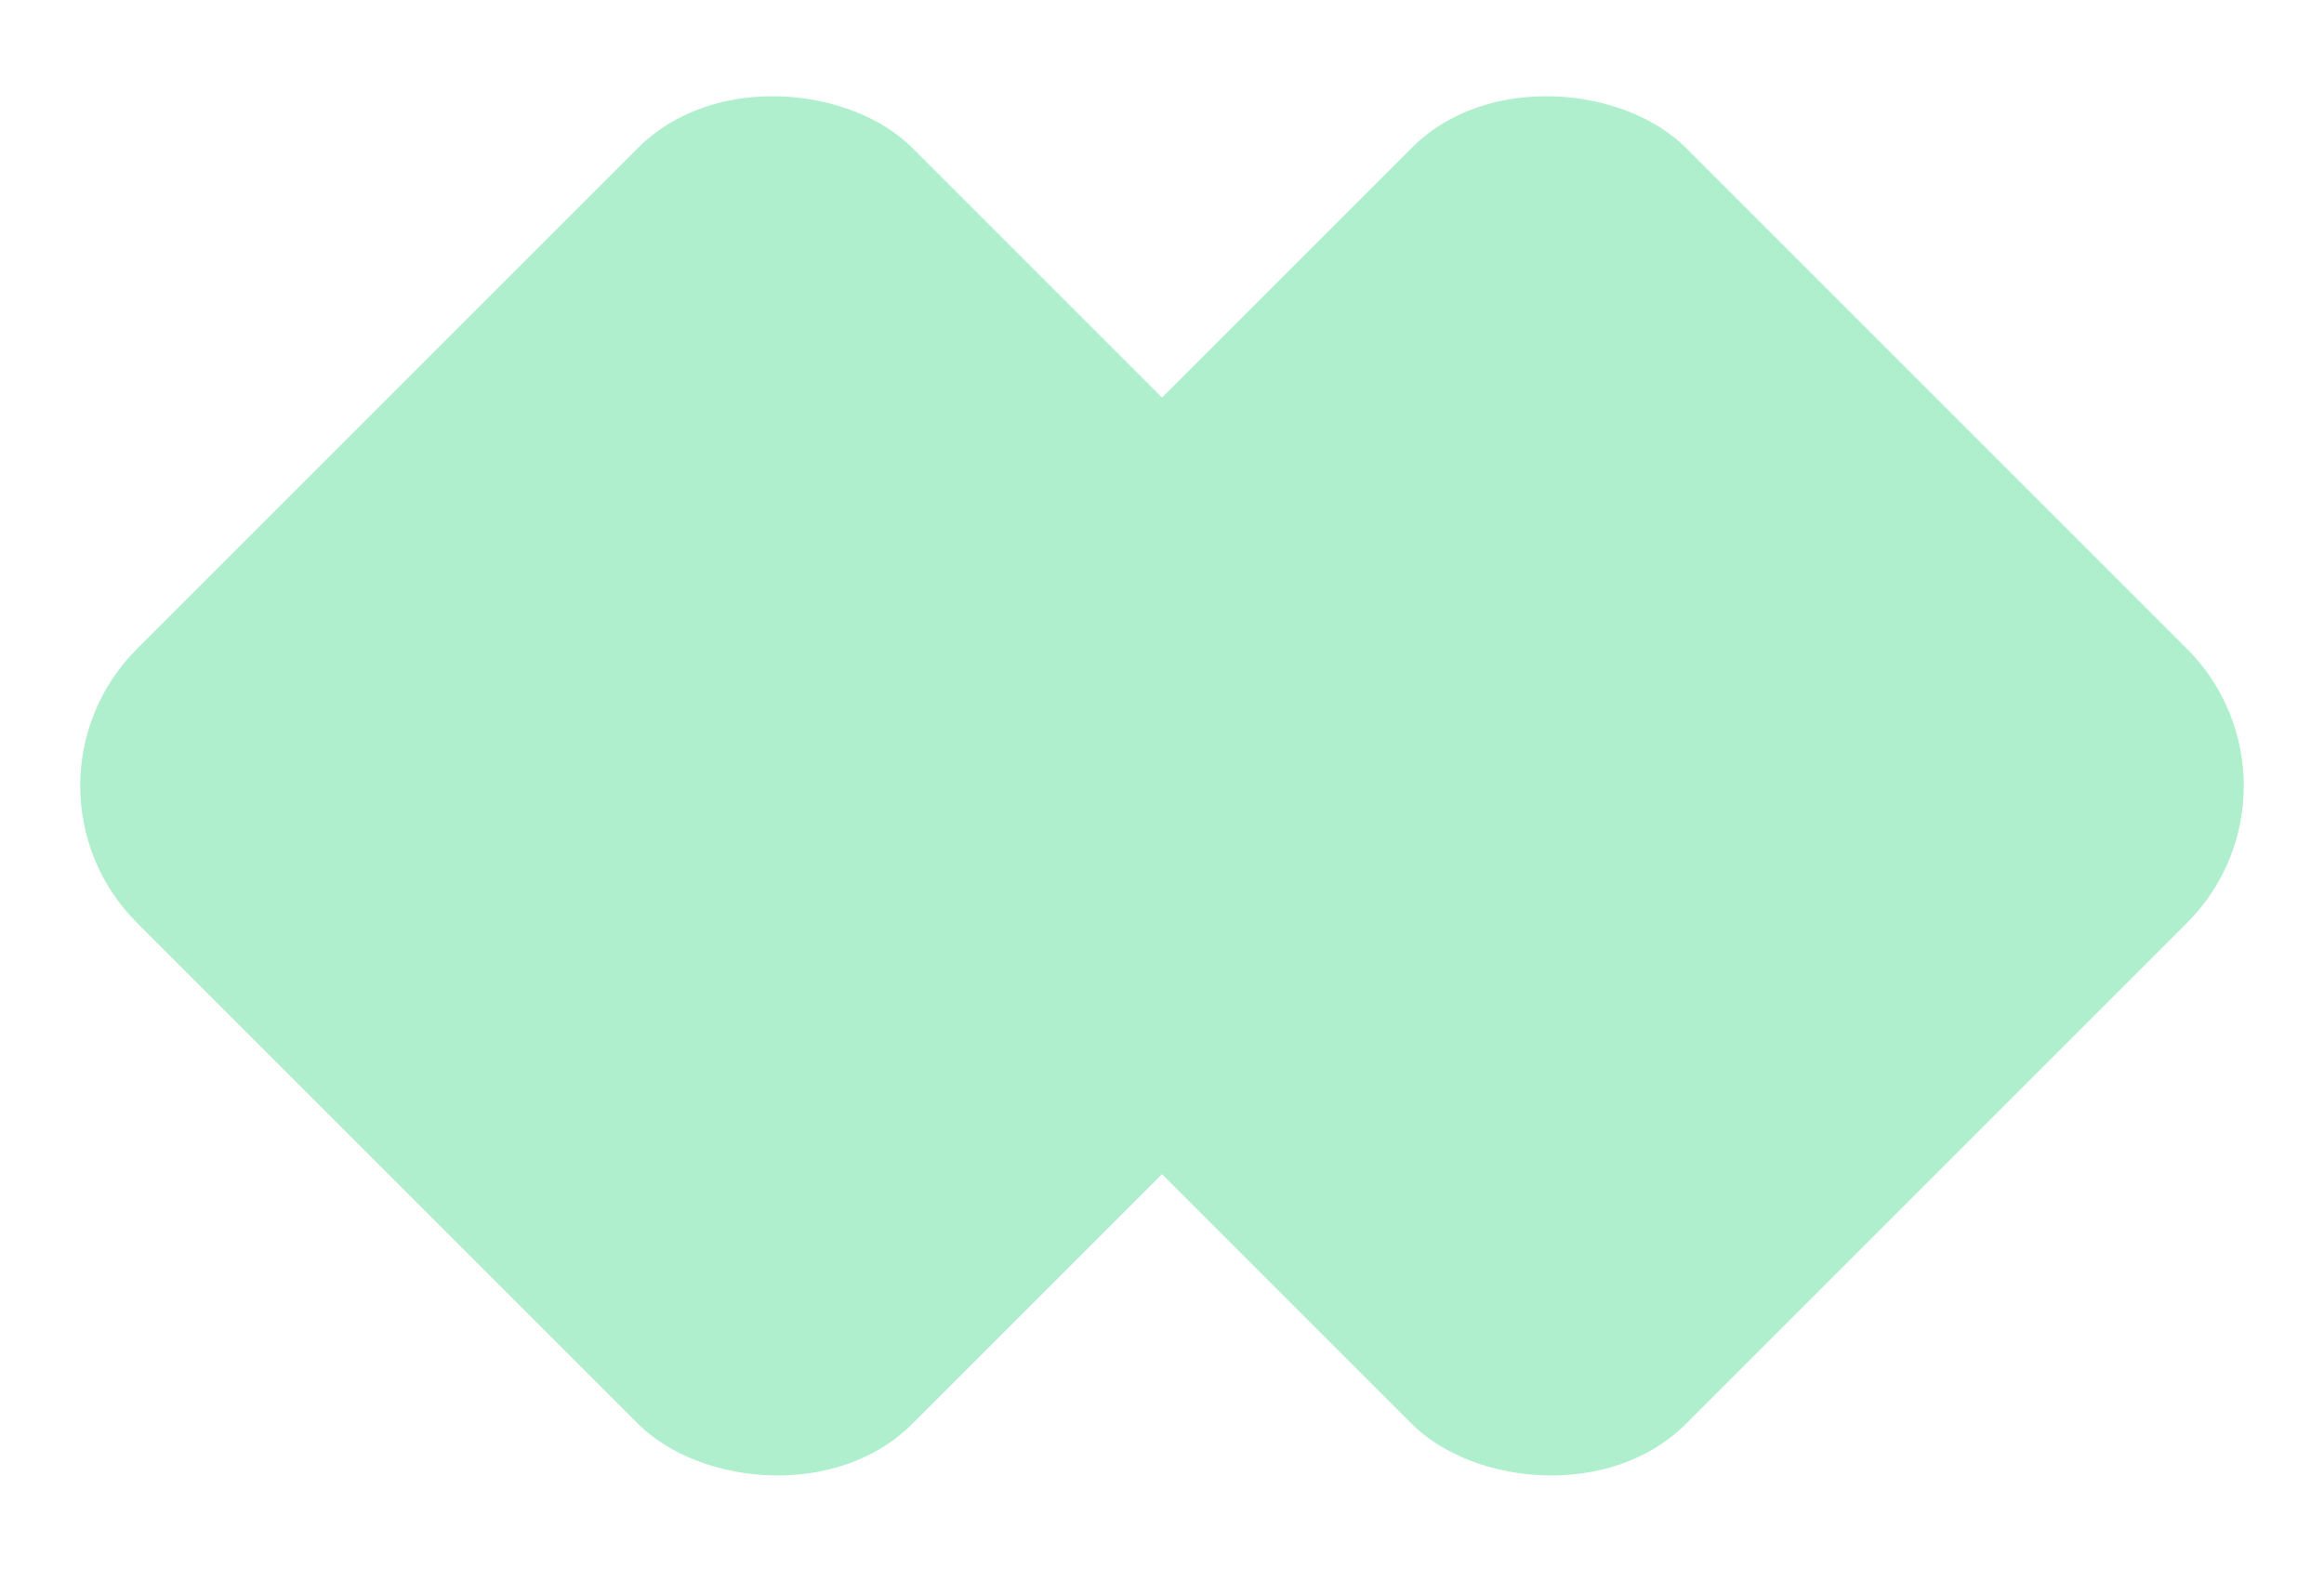
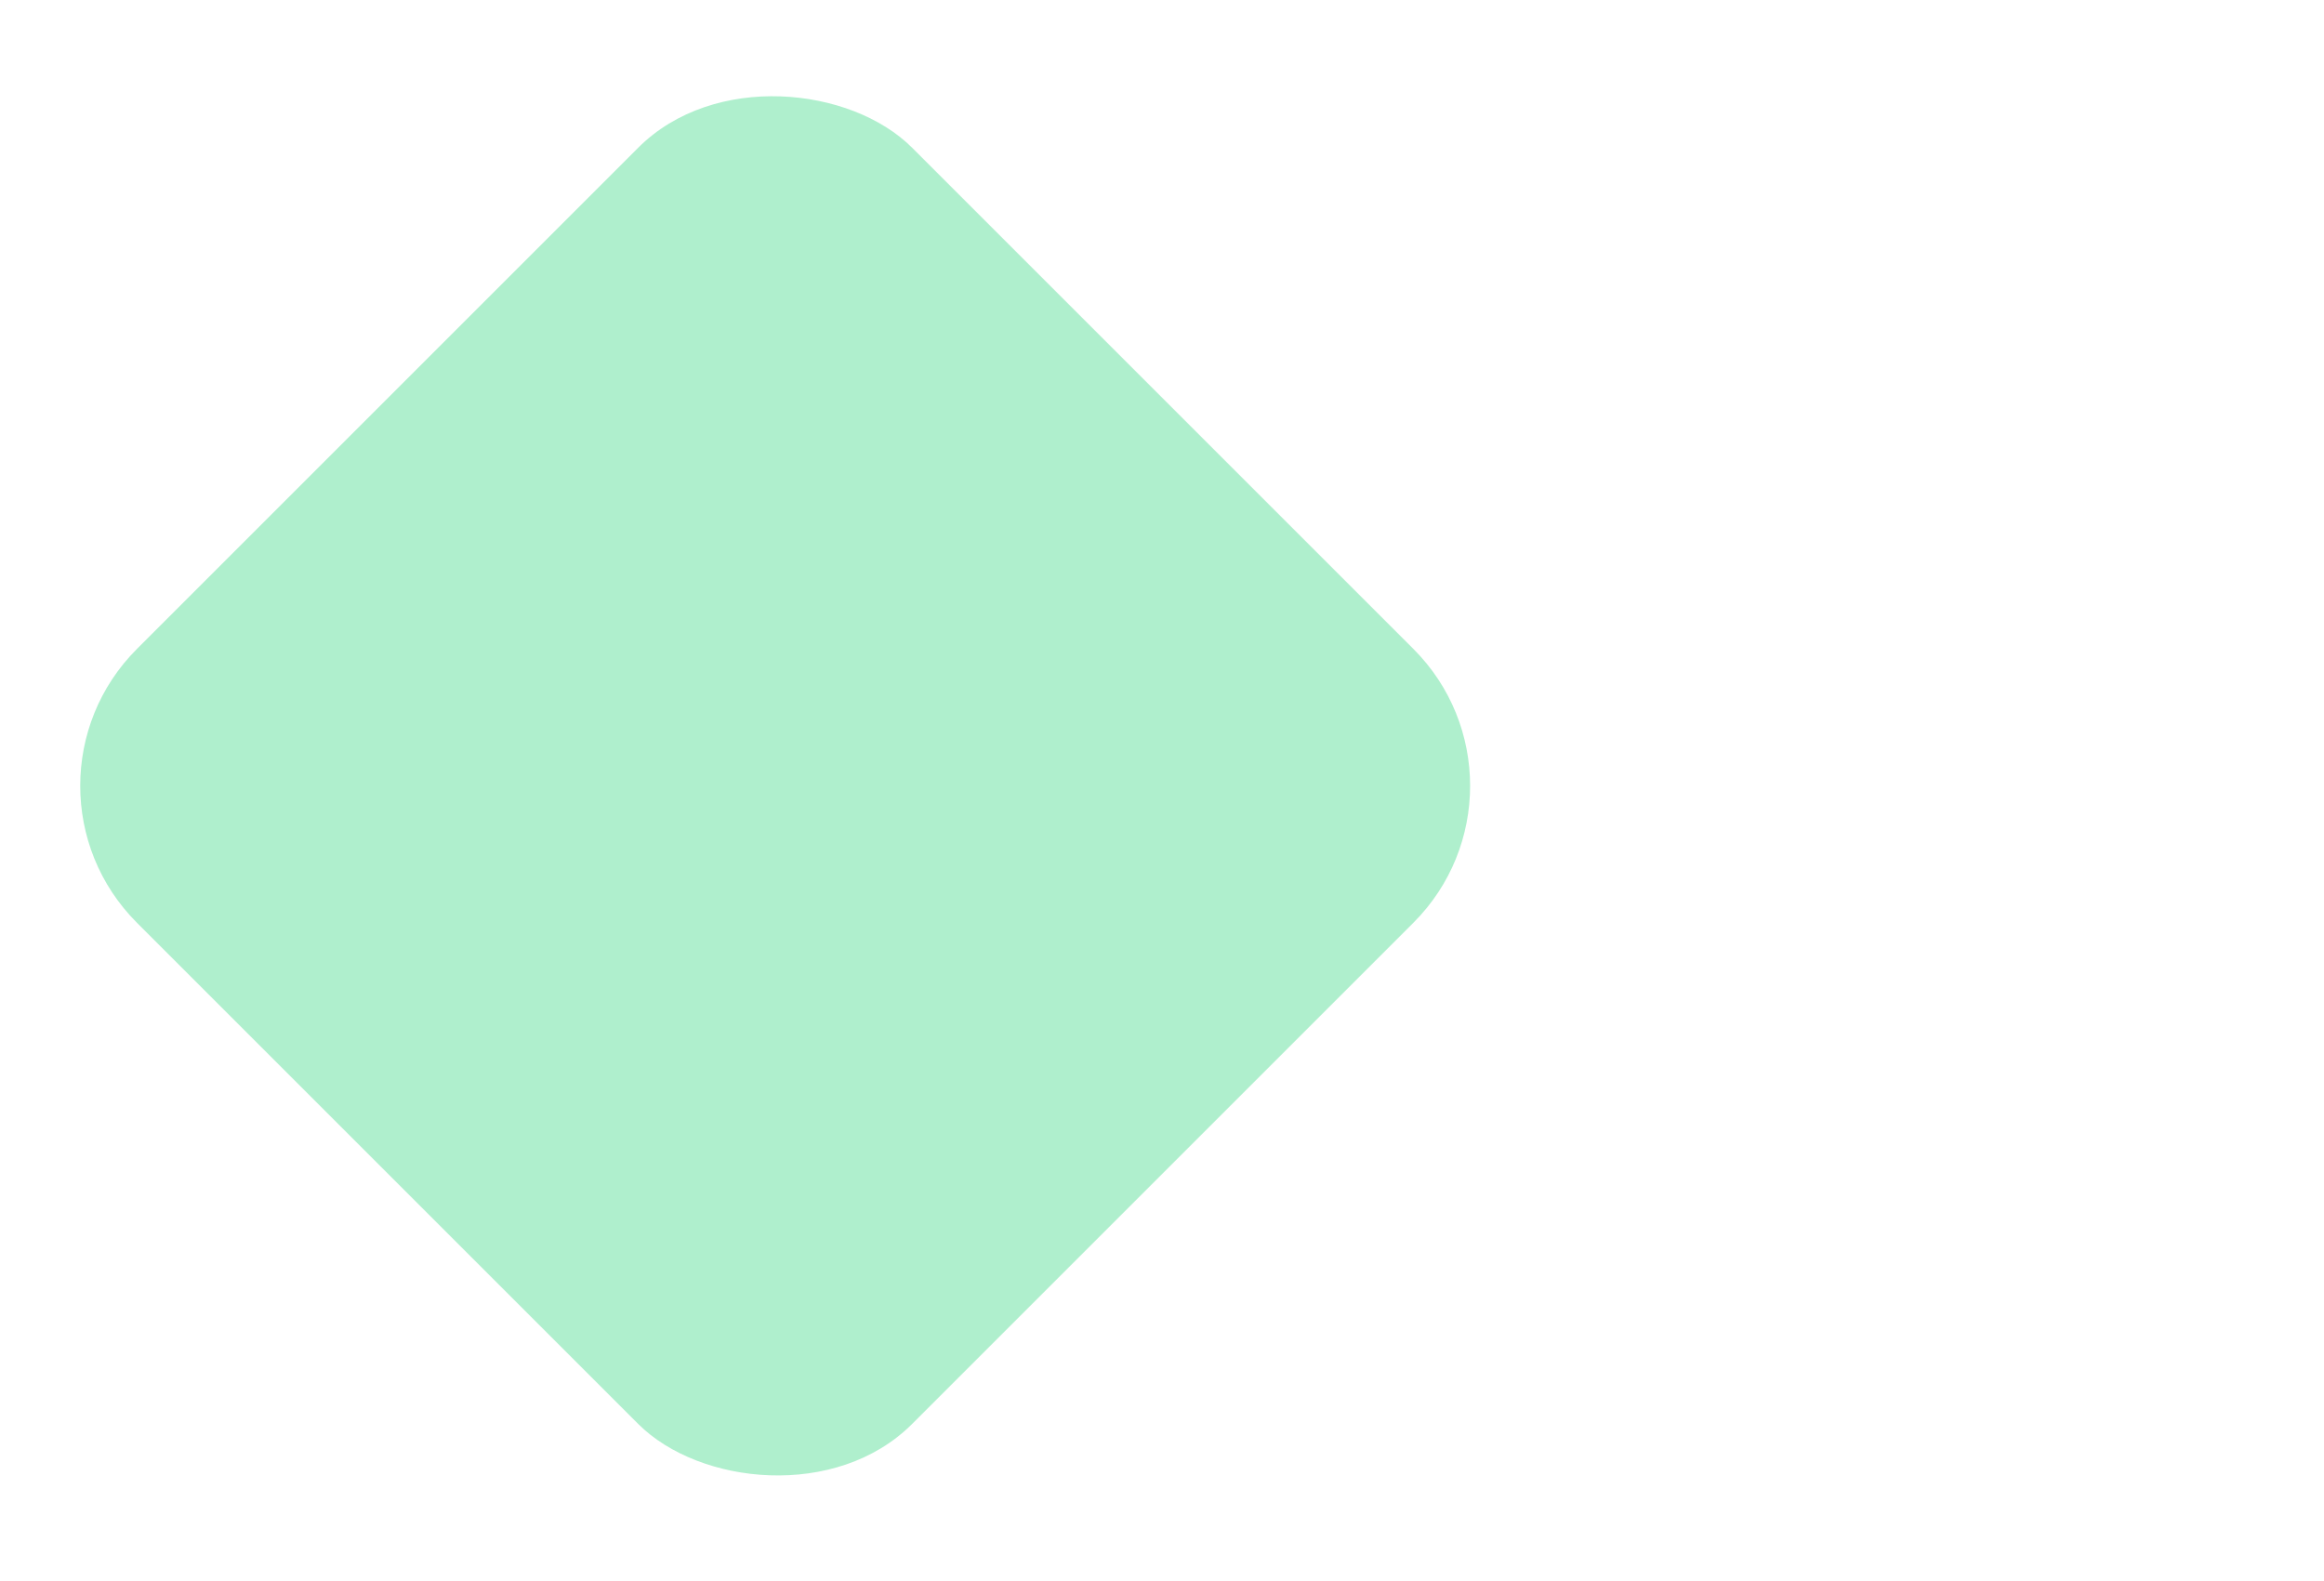
<svg xmlns="http://www.w3.org/2000/svg" width="72" height="49" viewBox="0 0 72 49" fill="none">
  <rect y="24.35" width="33.963" height="33.963" rx="6" transform="rotate(-45 0 24.35)" fill="#AFEFCD" />
-   <rect x="23.969" y="24.35" width="33.963" height="33.963" rx="6" transform="rotate(-45 23.969 24.35)" fill="#AFEFCD" />
</svg>